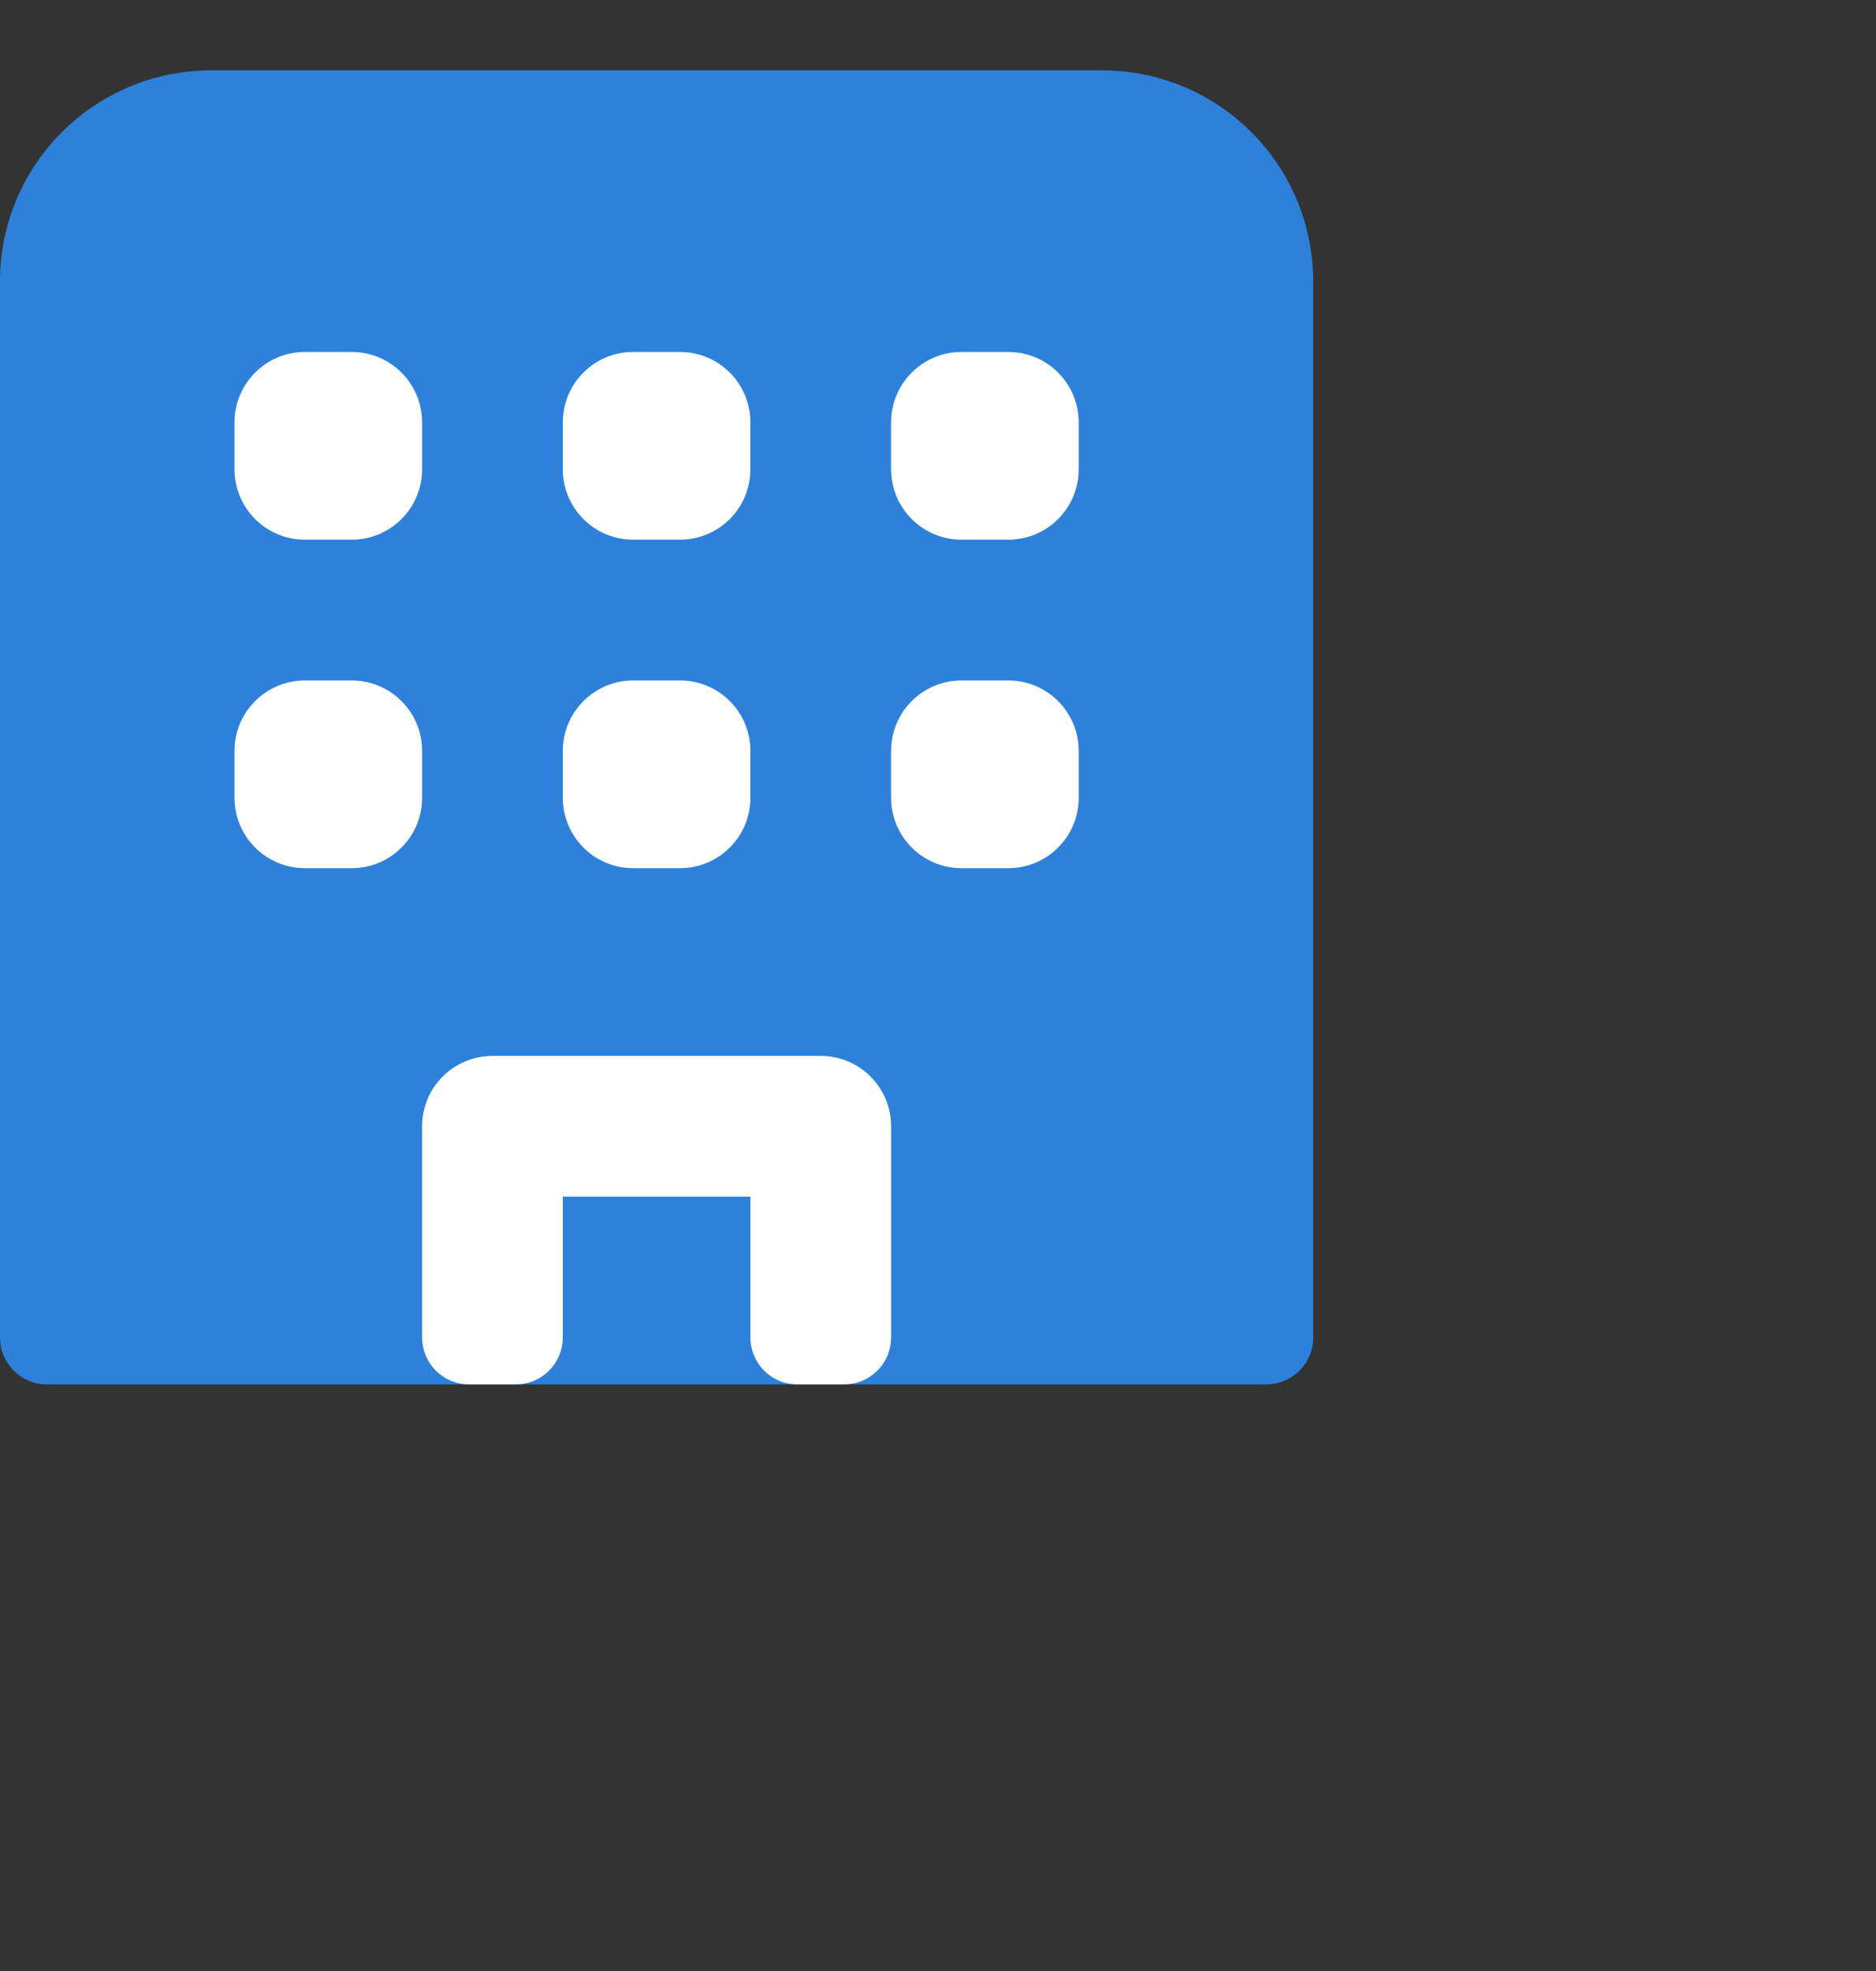
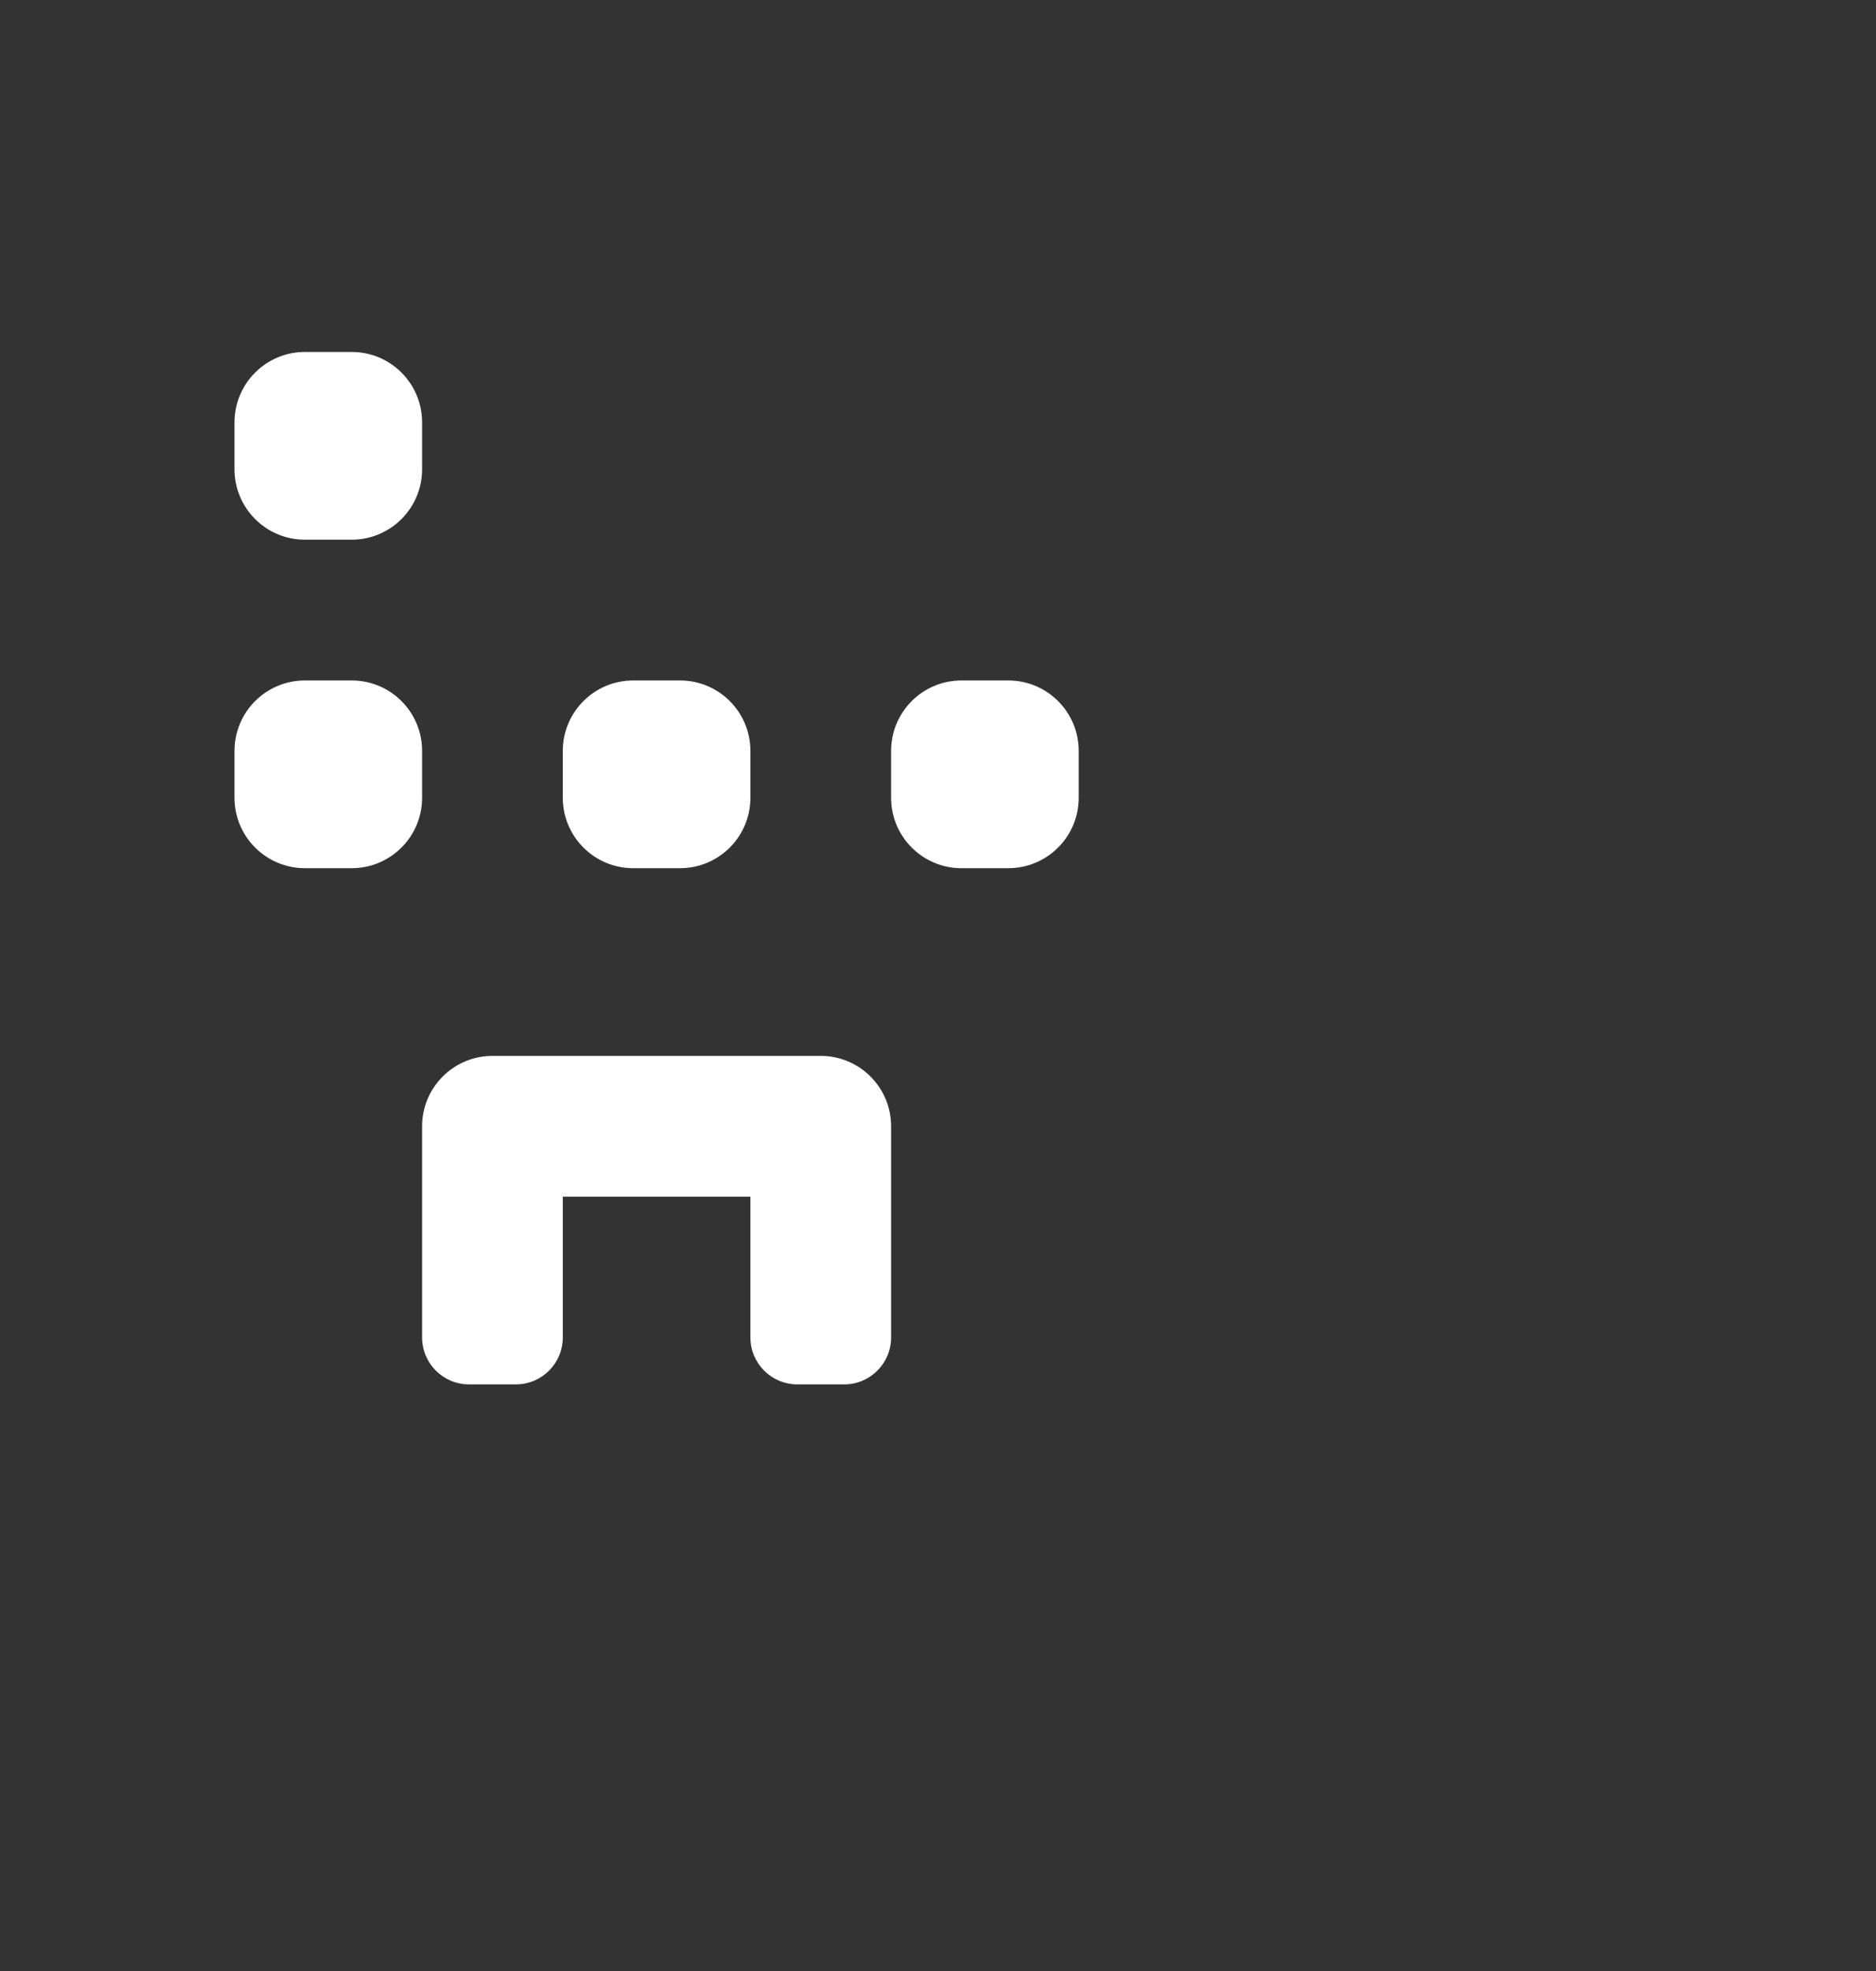
<svg xmlns="http://www.w3.org/2000/svg" width="20" height="21" viewBox="0 0 20 21" fill="none">
  <rect x="0" y="0" width="20" height="21" fill="#333333" stroke="none" />
-   <path d="M1 14.75H0.5C0.224 14.75 0 14.526 0 14.25V3C0 1.757 1.007 0.75 2.25 0.75H11.75C12.993 0.75 14 1.757 14 3V14.25C14 14.526 13.776 14.75 13.5 14.75H13H1Z" fill="#2E81DA" />
  <path d="M2.5 4.5C2.5 4.086 2.836 3.75 3.25 3.75H3.75C4.164 3.75 4.5 4.086 4.5 4.5V5C4.5 5.414 4.164 5.75 3.75 5.75H3.25C2.836 5.75 2.5 5.414 2.5 5V4.5Z" fill="white" />
-   <path d="M6 4.5C6 4.086 6.336 3.75 6.75 3.75H7.25C7.664 3.75 8 4.086 8 4.5V5C8 5.414 7.664 5.75 7.25 5.75H6.75C6.336 5.75 6 5.414 6 5V4.5Z" fill="white" />
  <path d="M6 8C6 7.586 6.336 7.25 6.75 7.25H7.25C7.664 7.25 8 7.586 8 8V8.5C8 8.914 7.664 9.25 7.25 9.25H6.75C6.336 9.25 6 8.914 6 8.5V8Z" fill="white" />
  <path d="M9.5 8C9.5 7.586 9.836 7.25 10.25 7.25H10.75C11.164 7.25 11.5 7.586 11.5 8V8.5C11.5 8.914 11.164 9.25 10.75 9.25H10.25C9.836 9.25 9.5 8.914 9.5 8.5V8Z" fill="white" />
  <path d="M4.5 12C4.5 11.586 4.836 11.25 5.25 11.25H8.75C9.164 11.25 9.5 11.586 9.5 12V14.25C9.5 14.526 9.276 14.75 9 14.75H8.5C8.224 14.75 8 14.526 8 14.25V12.75H6V14.25C6 14.526 5.776 14.75 5.5 14.75H5C4.724 14.75 4.5 14.526 4.5 14.25V12Z" fill="white" />
  <path d="M2.5 8C2.5 7.586 2.836 7.25 3.25 7.25H3.75C4.164 7.25 4.5 7.586 4.5 8V8.5C4.5 8.914 4.164 9.25 3.75 9.25H3.25C2.836 9.25 2.5 8.914 2.5 8.5V8Z" fill="white" />
-   <path d="M9.5 4.5C9.5 4.086 9.836 3.75 10.25 3.75H10.75C11.164 3.75 11.5 4.086 11.5 4.5V5C11.5 5.414 11.164 5.75 10.75 5.75H10.25C9.836 5.75 9.5 5.414 9.5 5V4.5Z" fill="white" />
</svg>